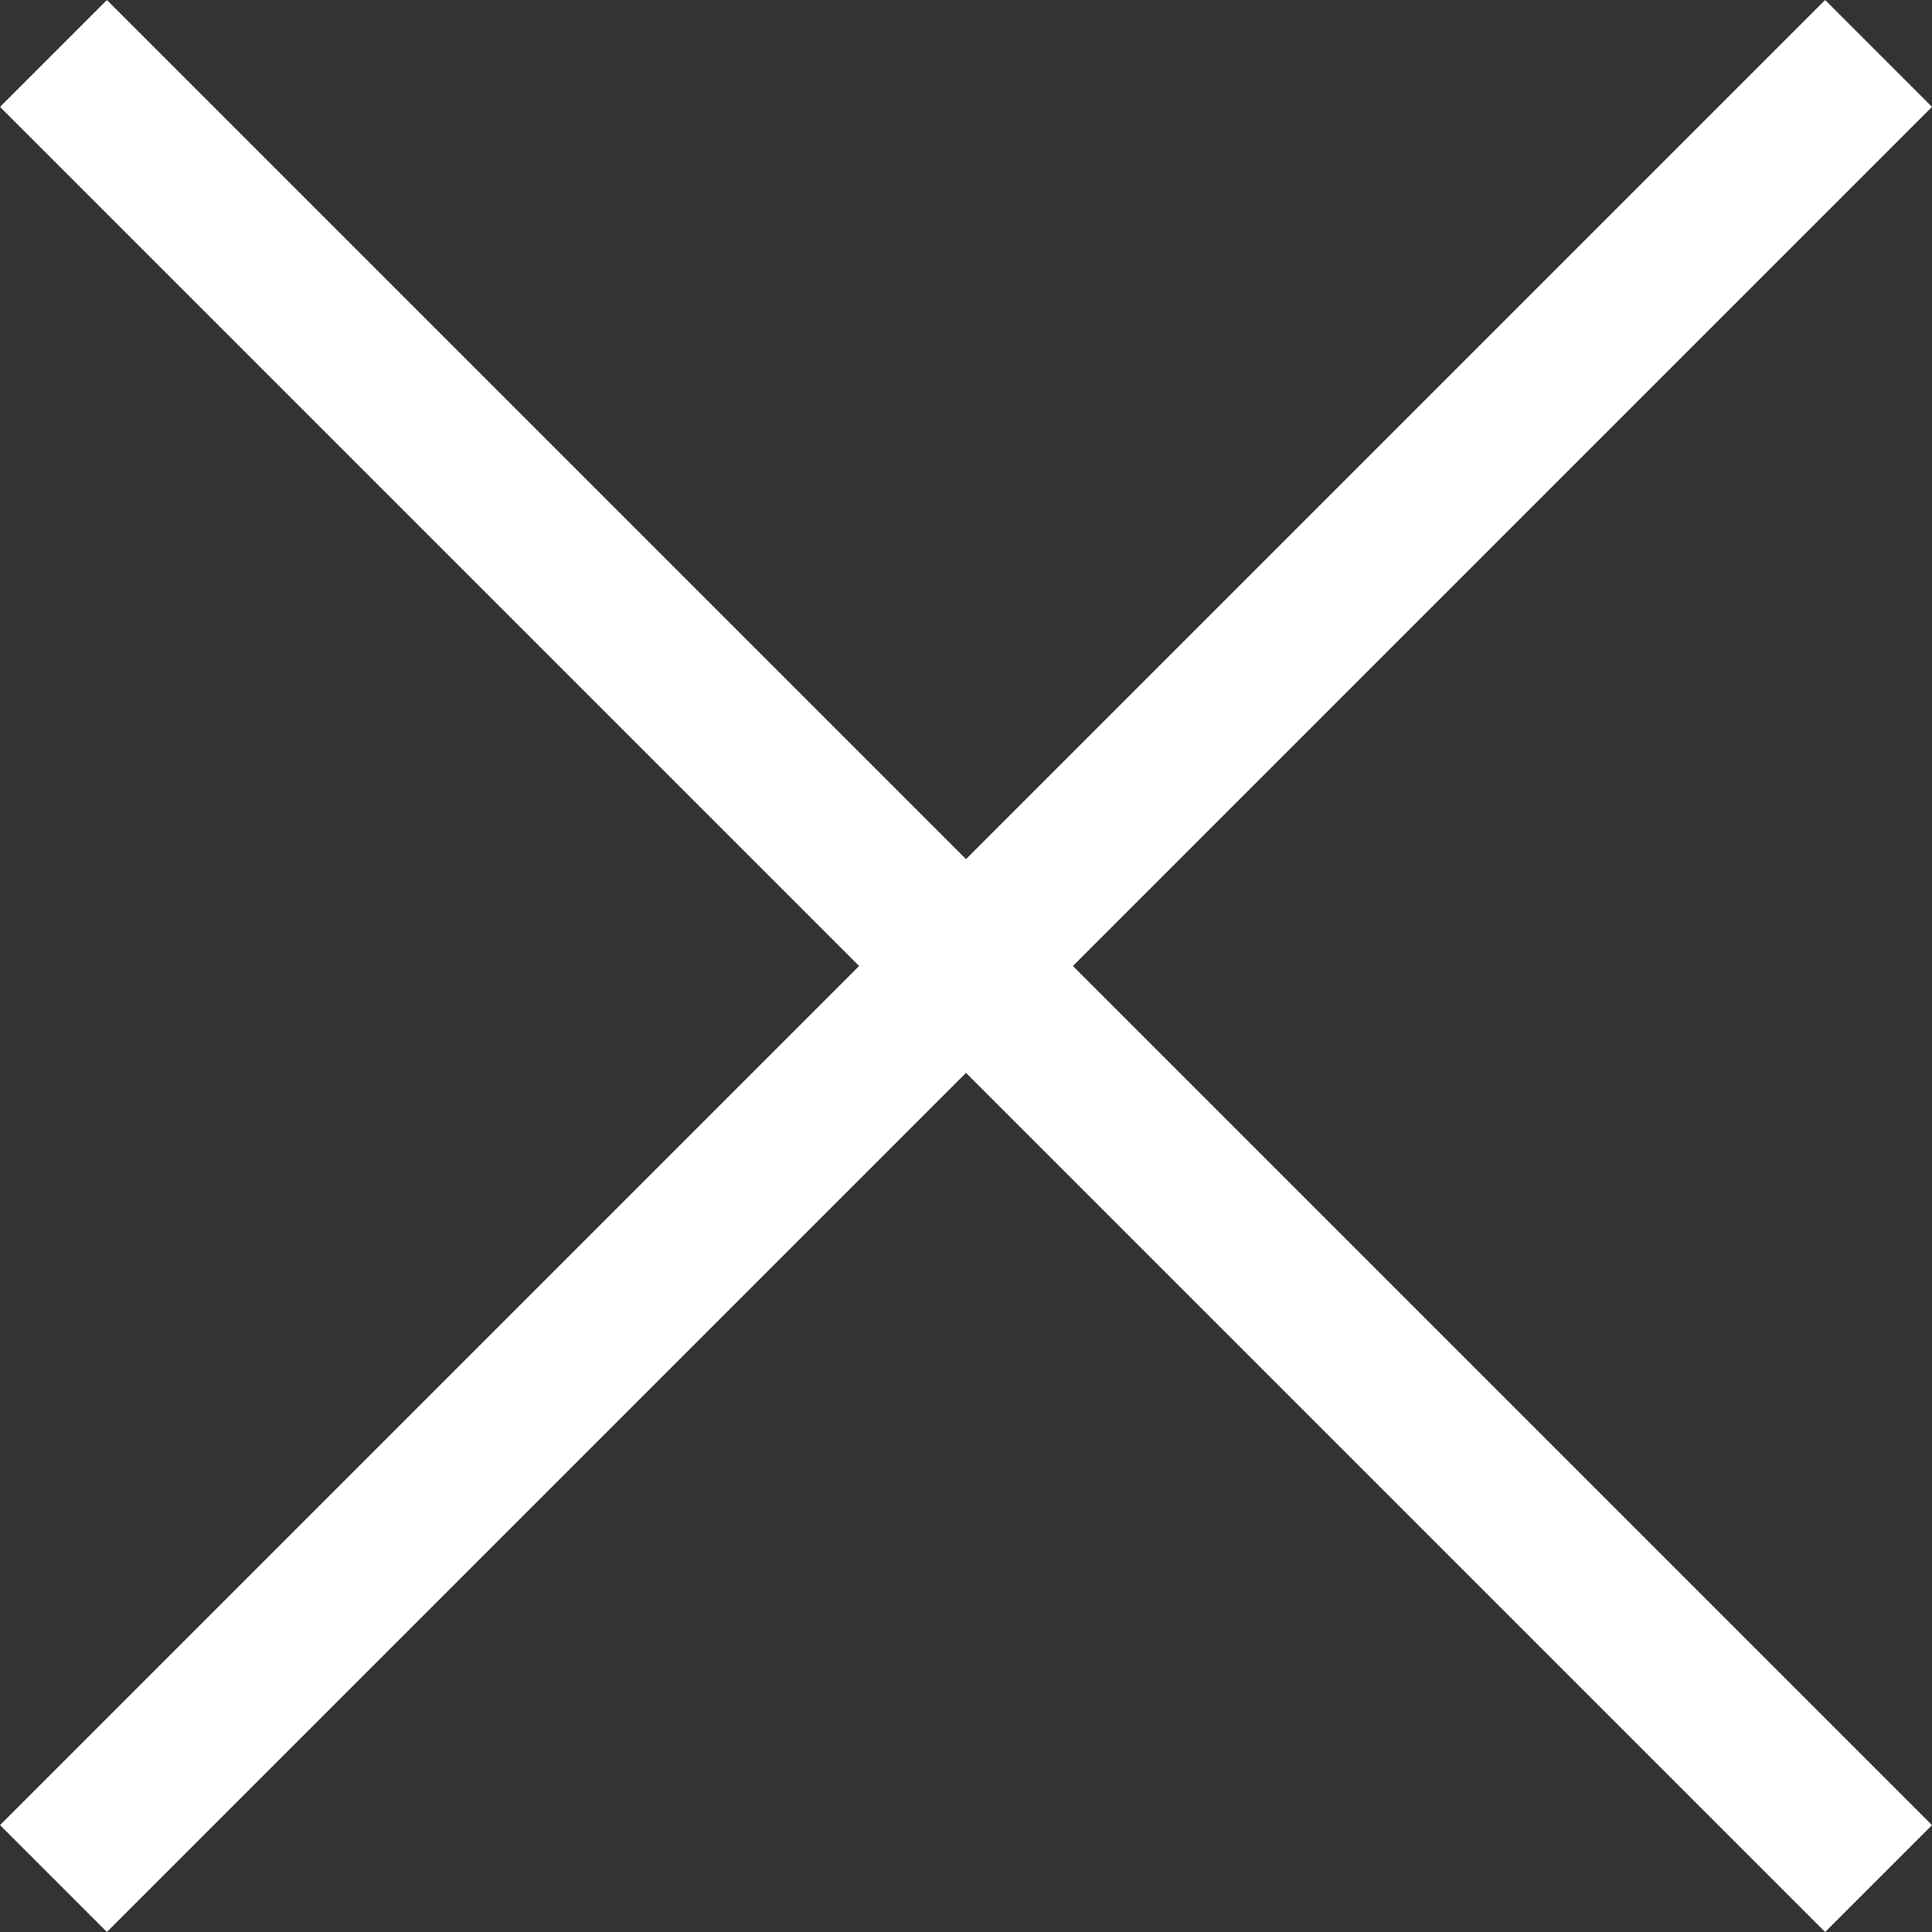
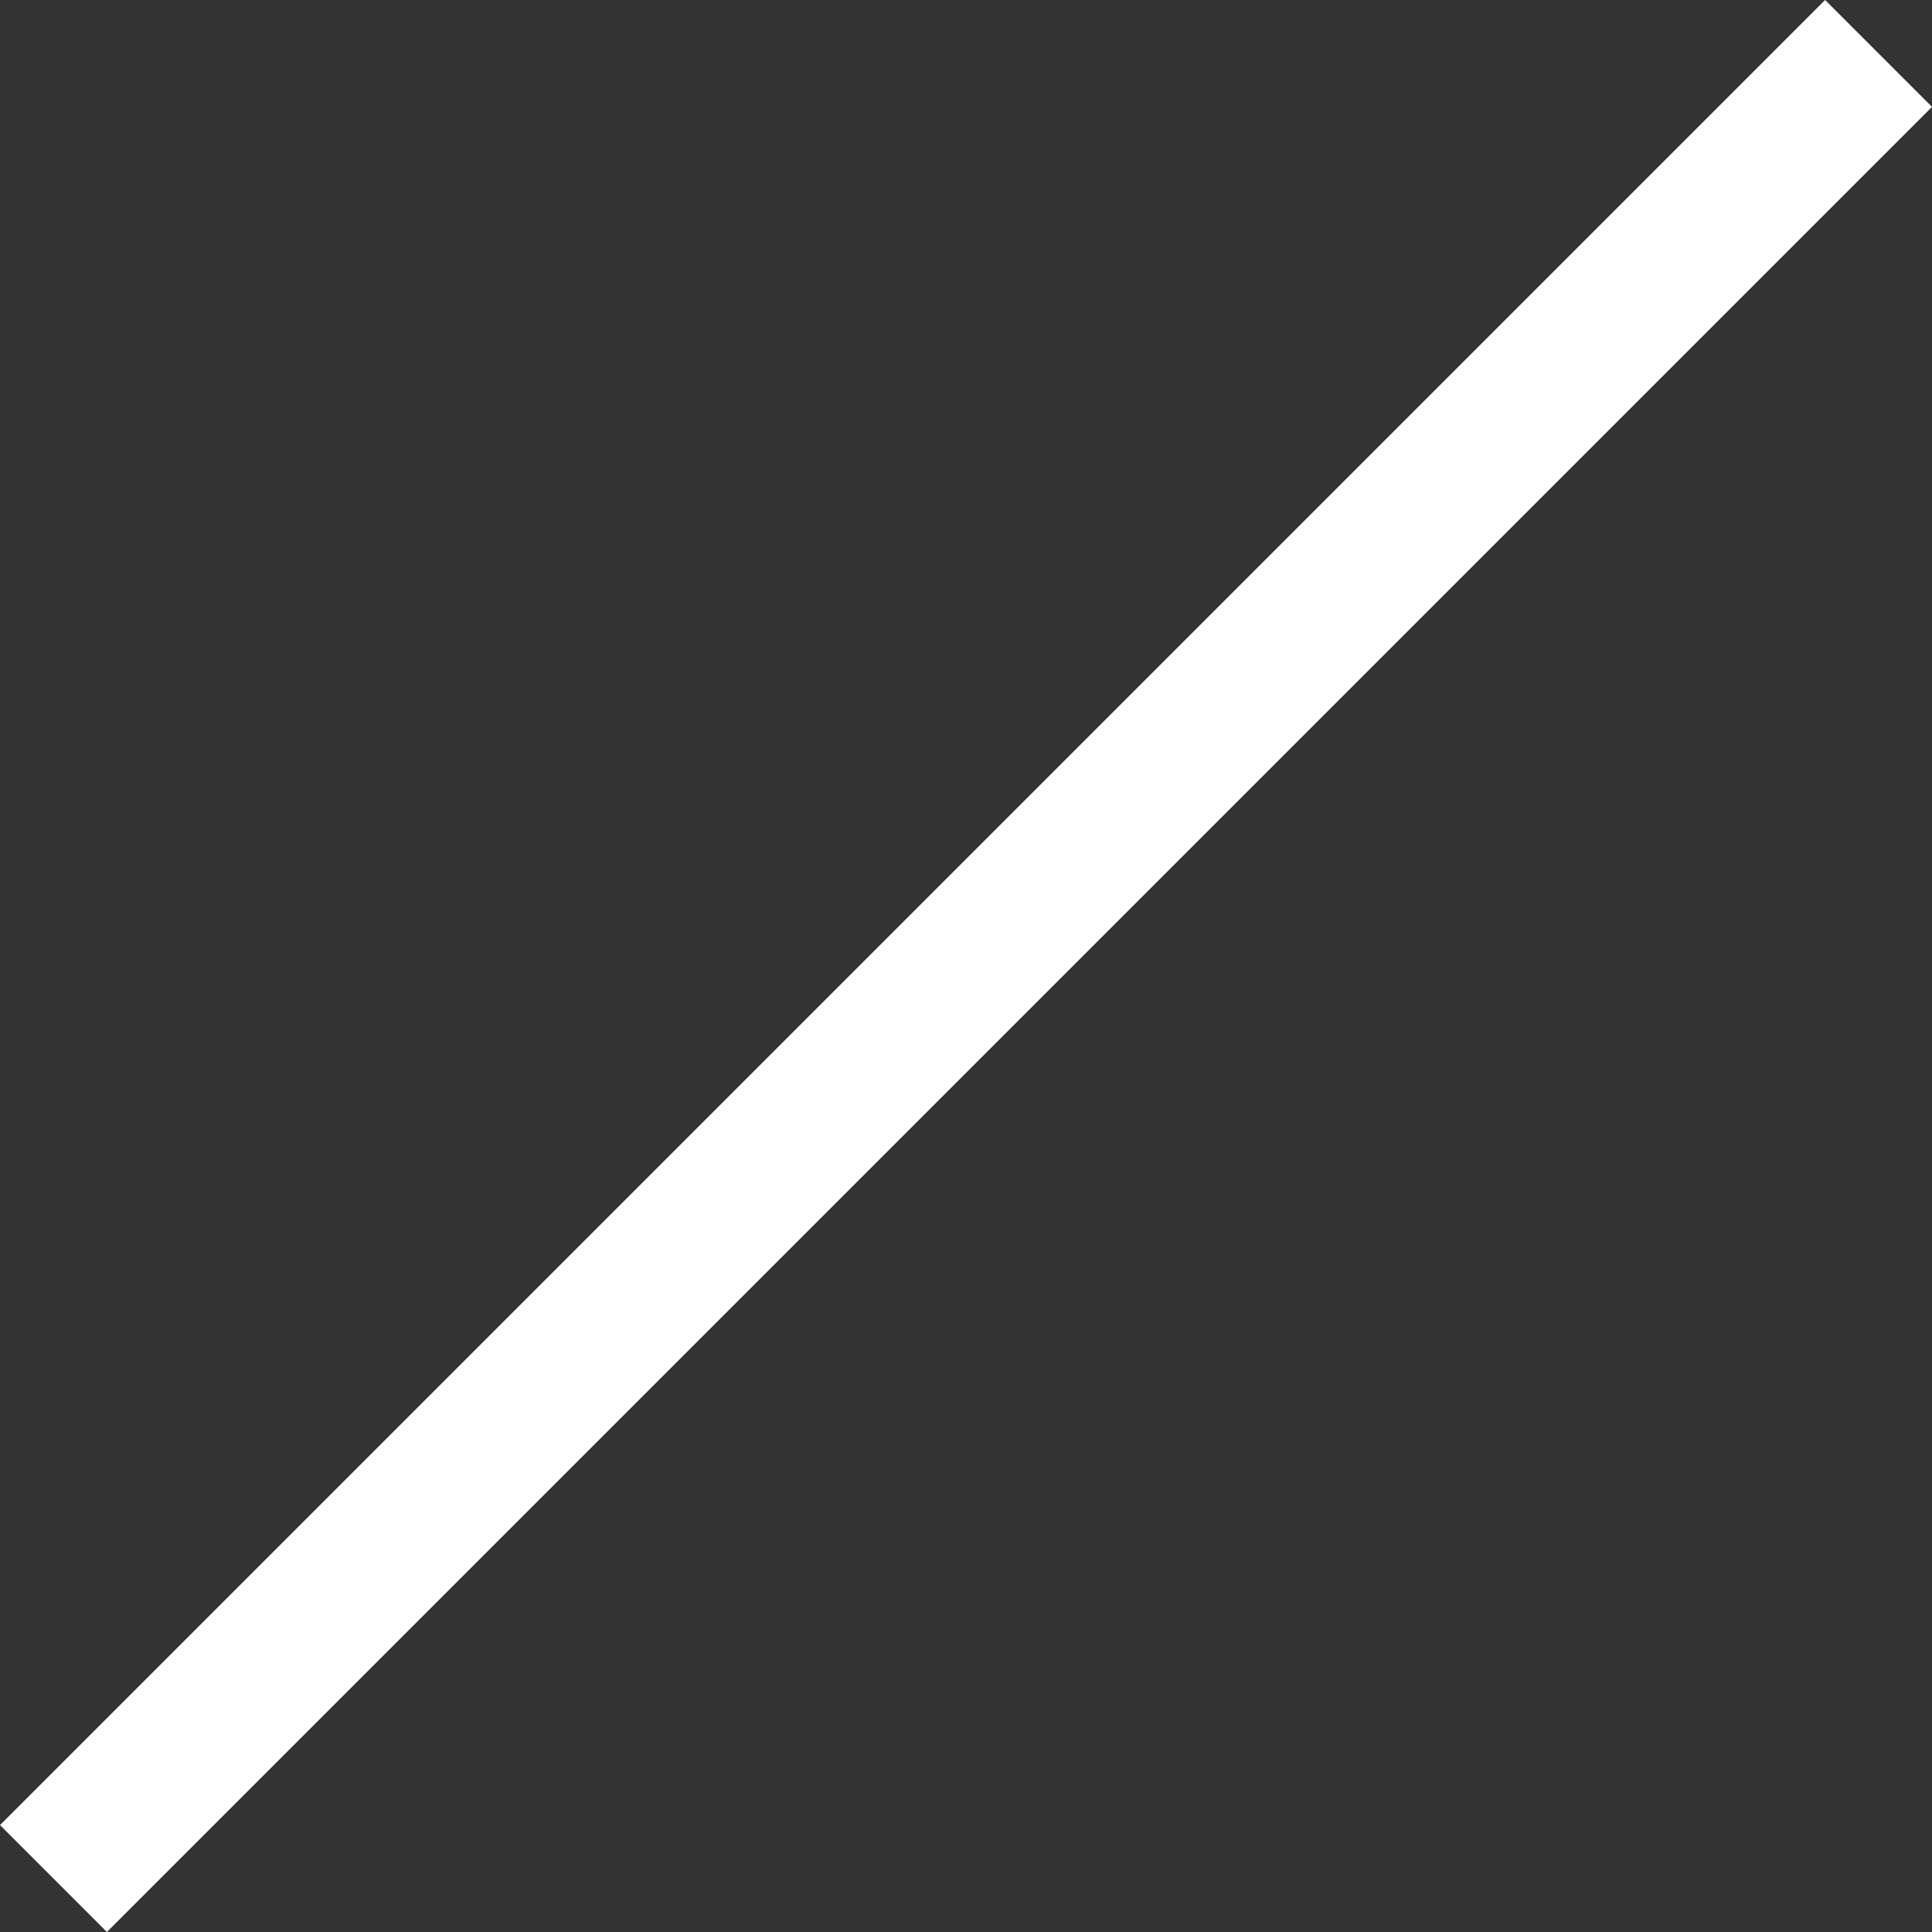
<svg xmlns="http://www.w3.org/2000/svg" width="25.562" height="25.562" viewBox="0 0 25.562 25.562">
  <rect x="0" y="0" width="25.562" height="25.562" fill="#333333" stroke="none" />
  <g id="Raggruppa_1073" data-name="Raggruppa 1073" transform="translate(-14485.822 237.384)">
    <line id="Linea_29" data-name="Linea 29" y2="34.15" transform="translate(14510.677 -236.677) rotate(45)" fill="none" stroke="#fff" stroke-width="2" />
-     <line id="Linea_30" data-name="Linea 30" y2="34.15" transform="translate(14510.677 -212.529) rotate(135)" fill="none" stroke="#fff" stroke-width="2" />
  </g>
</svg>